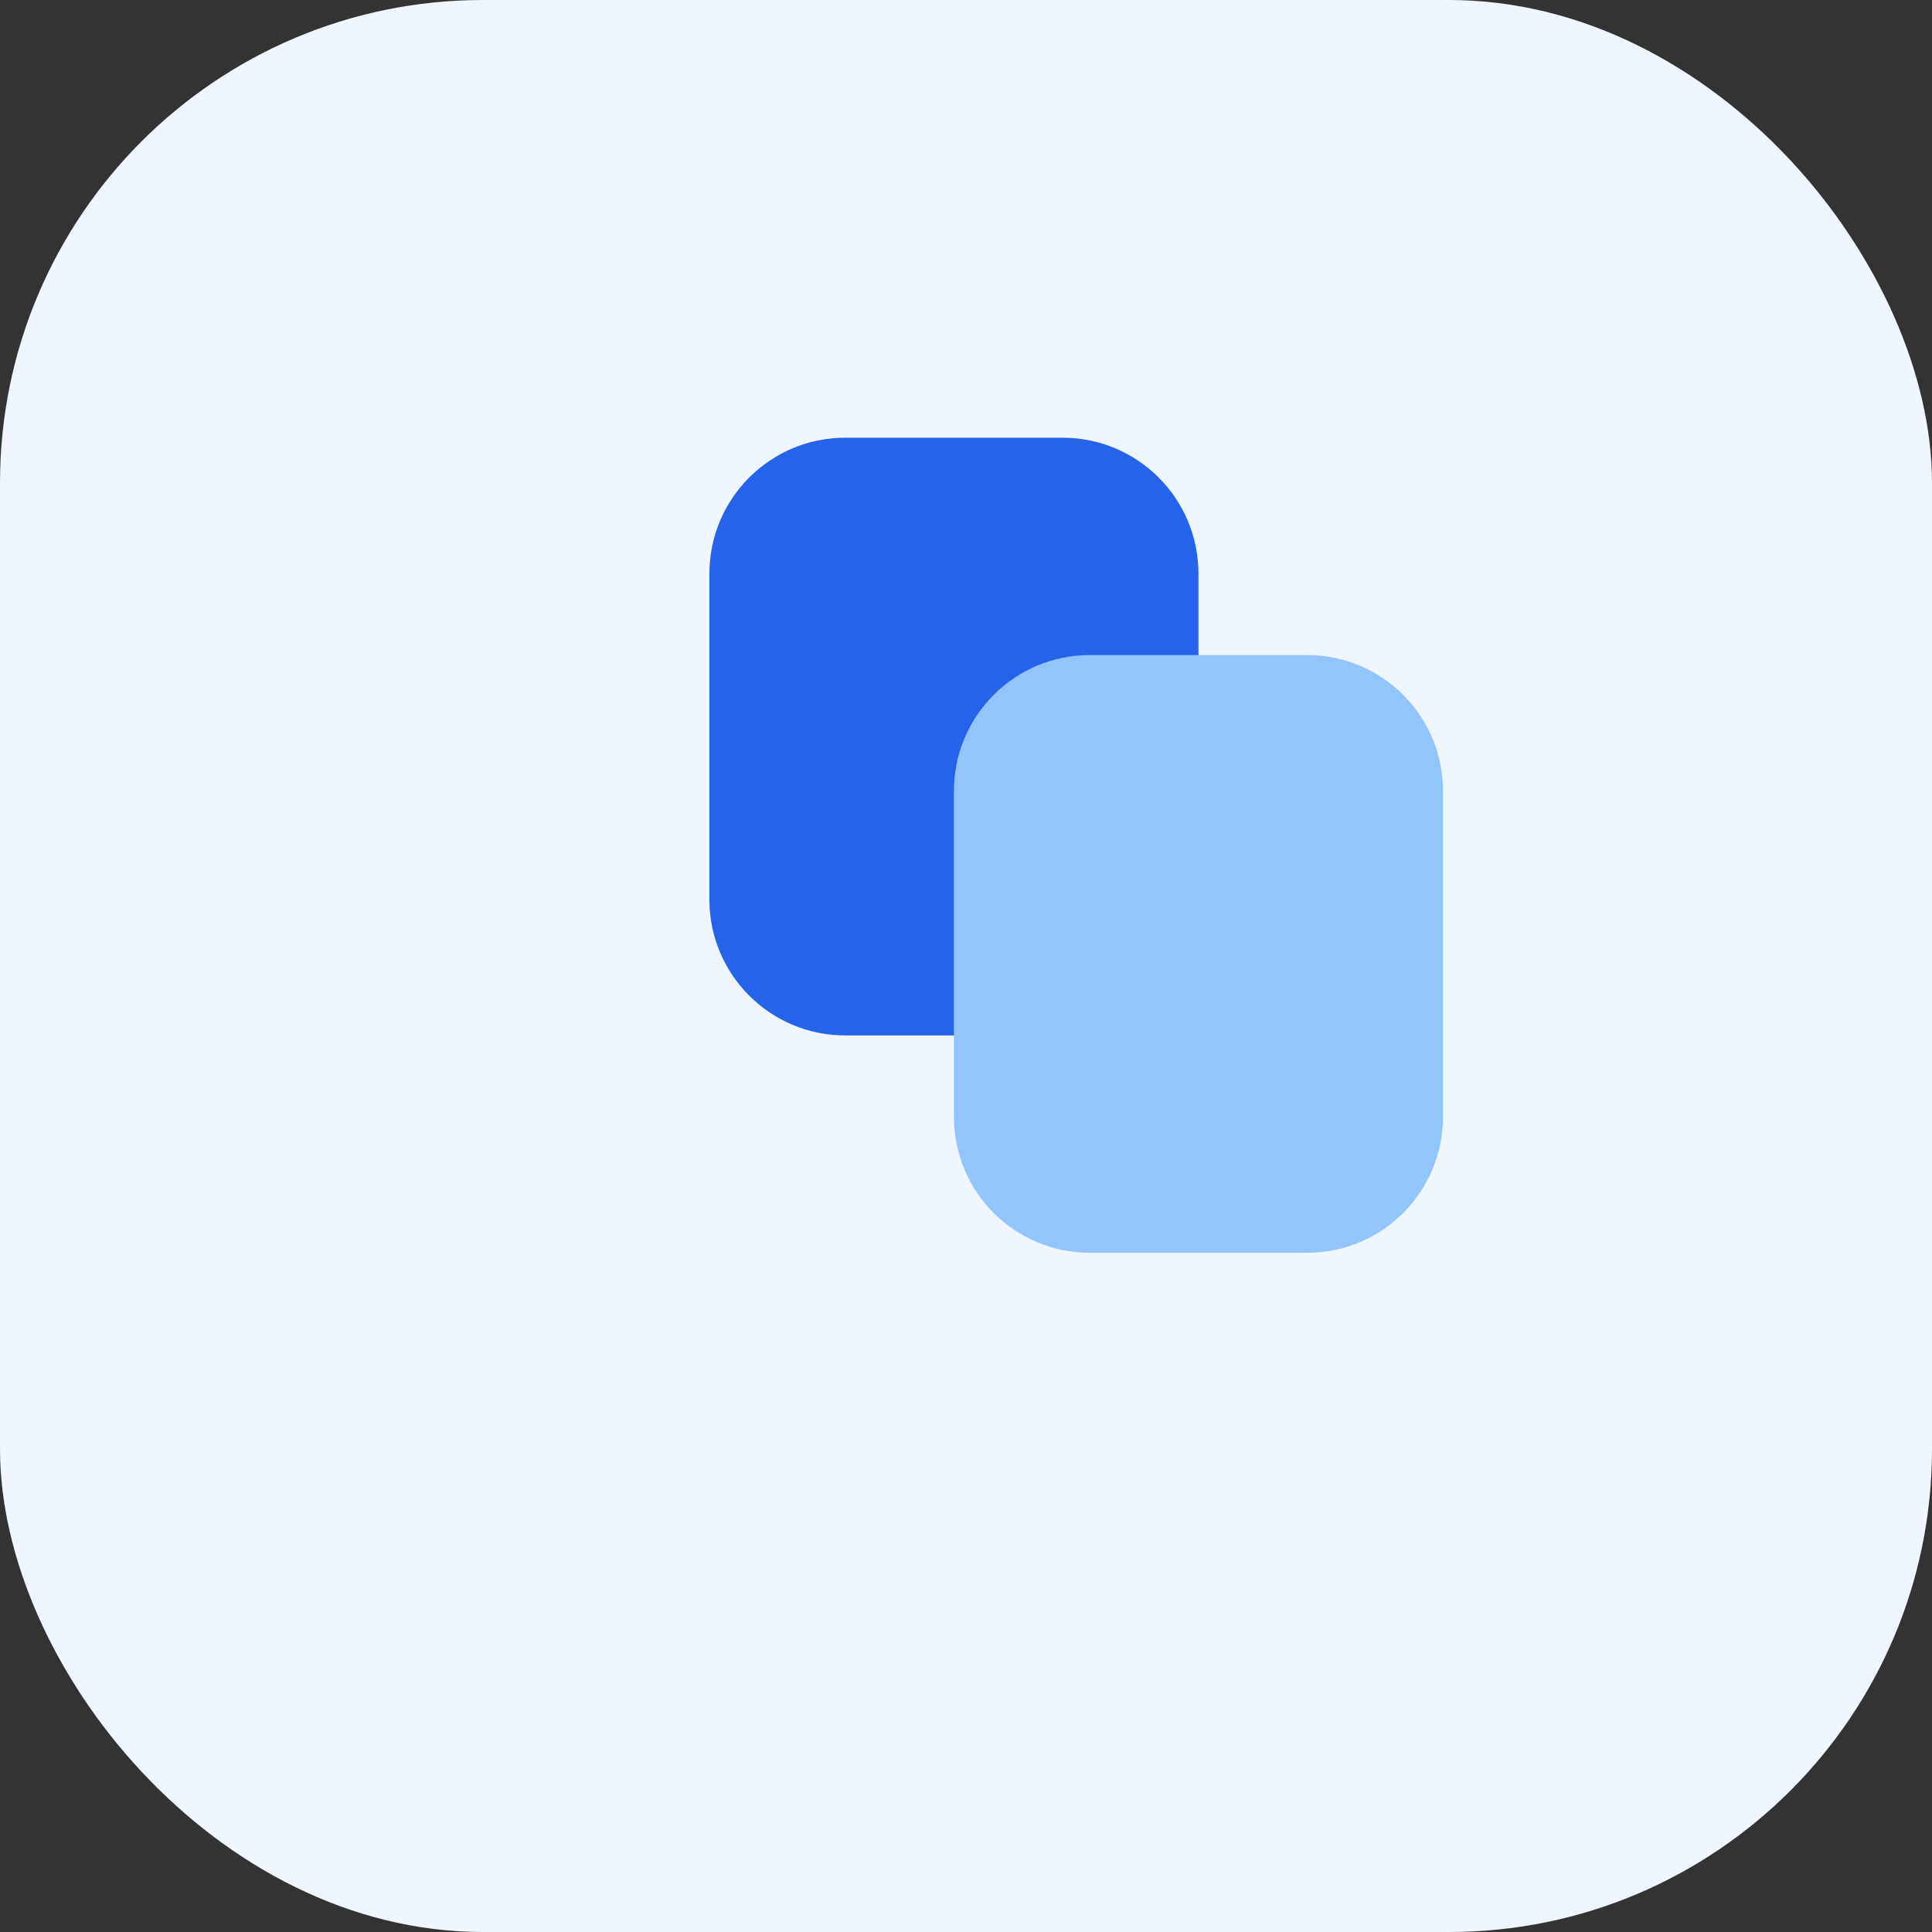
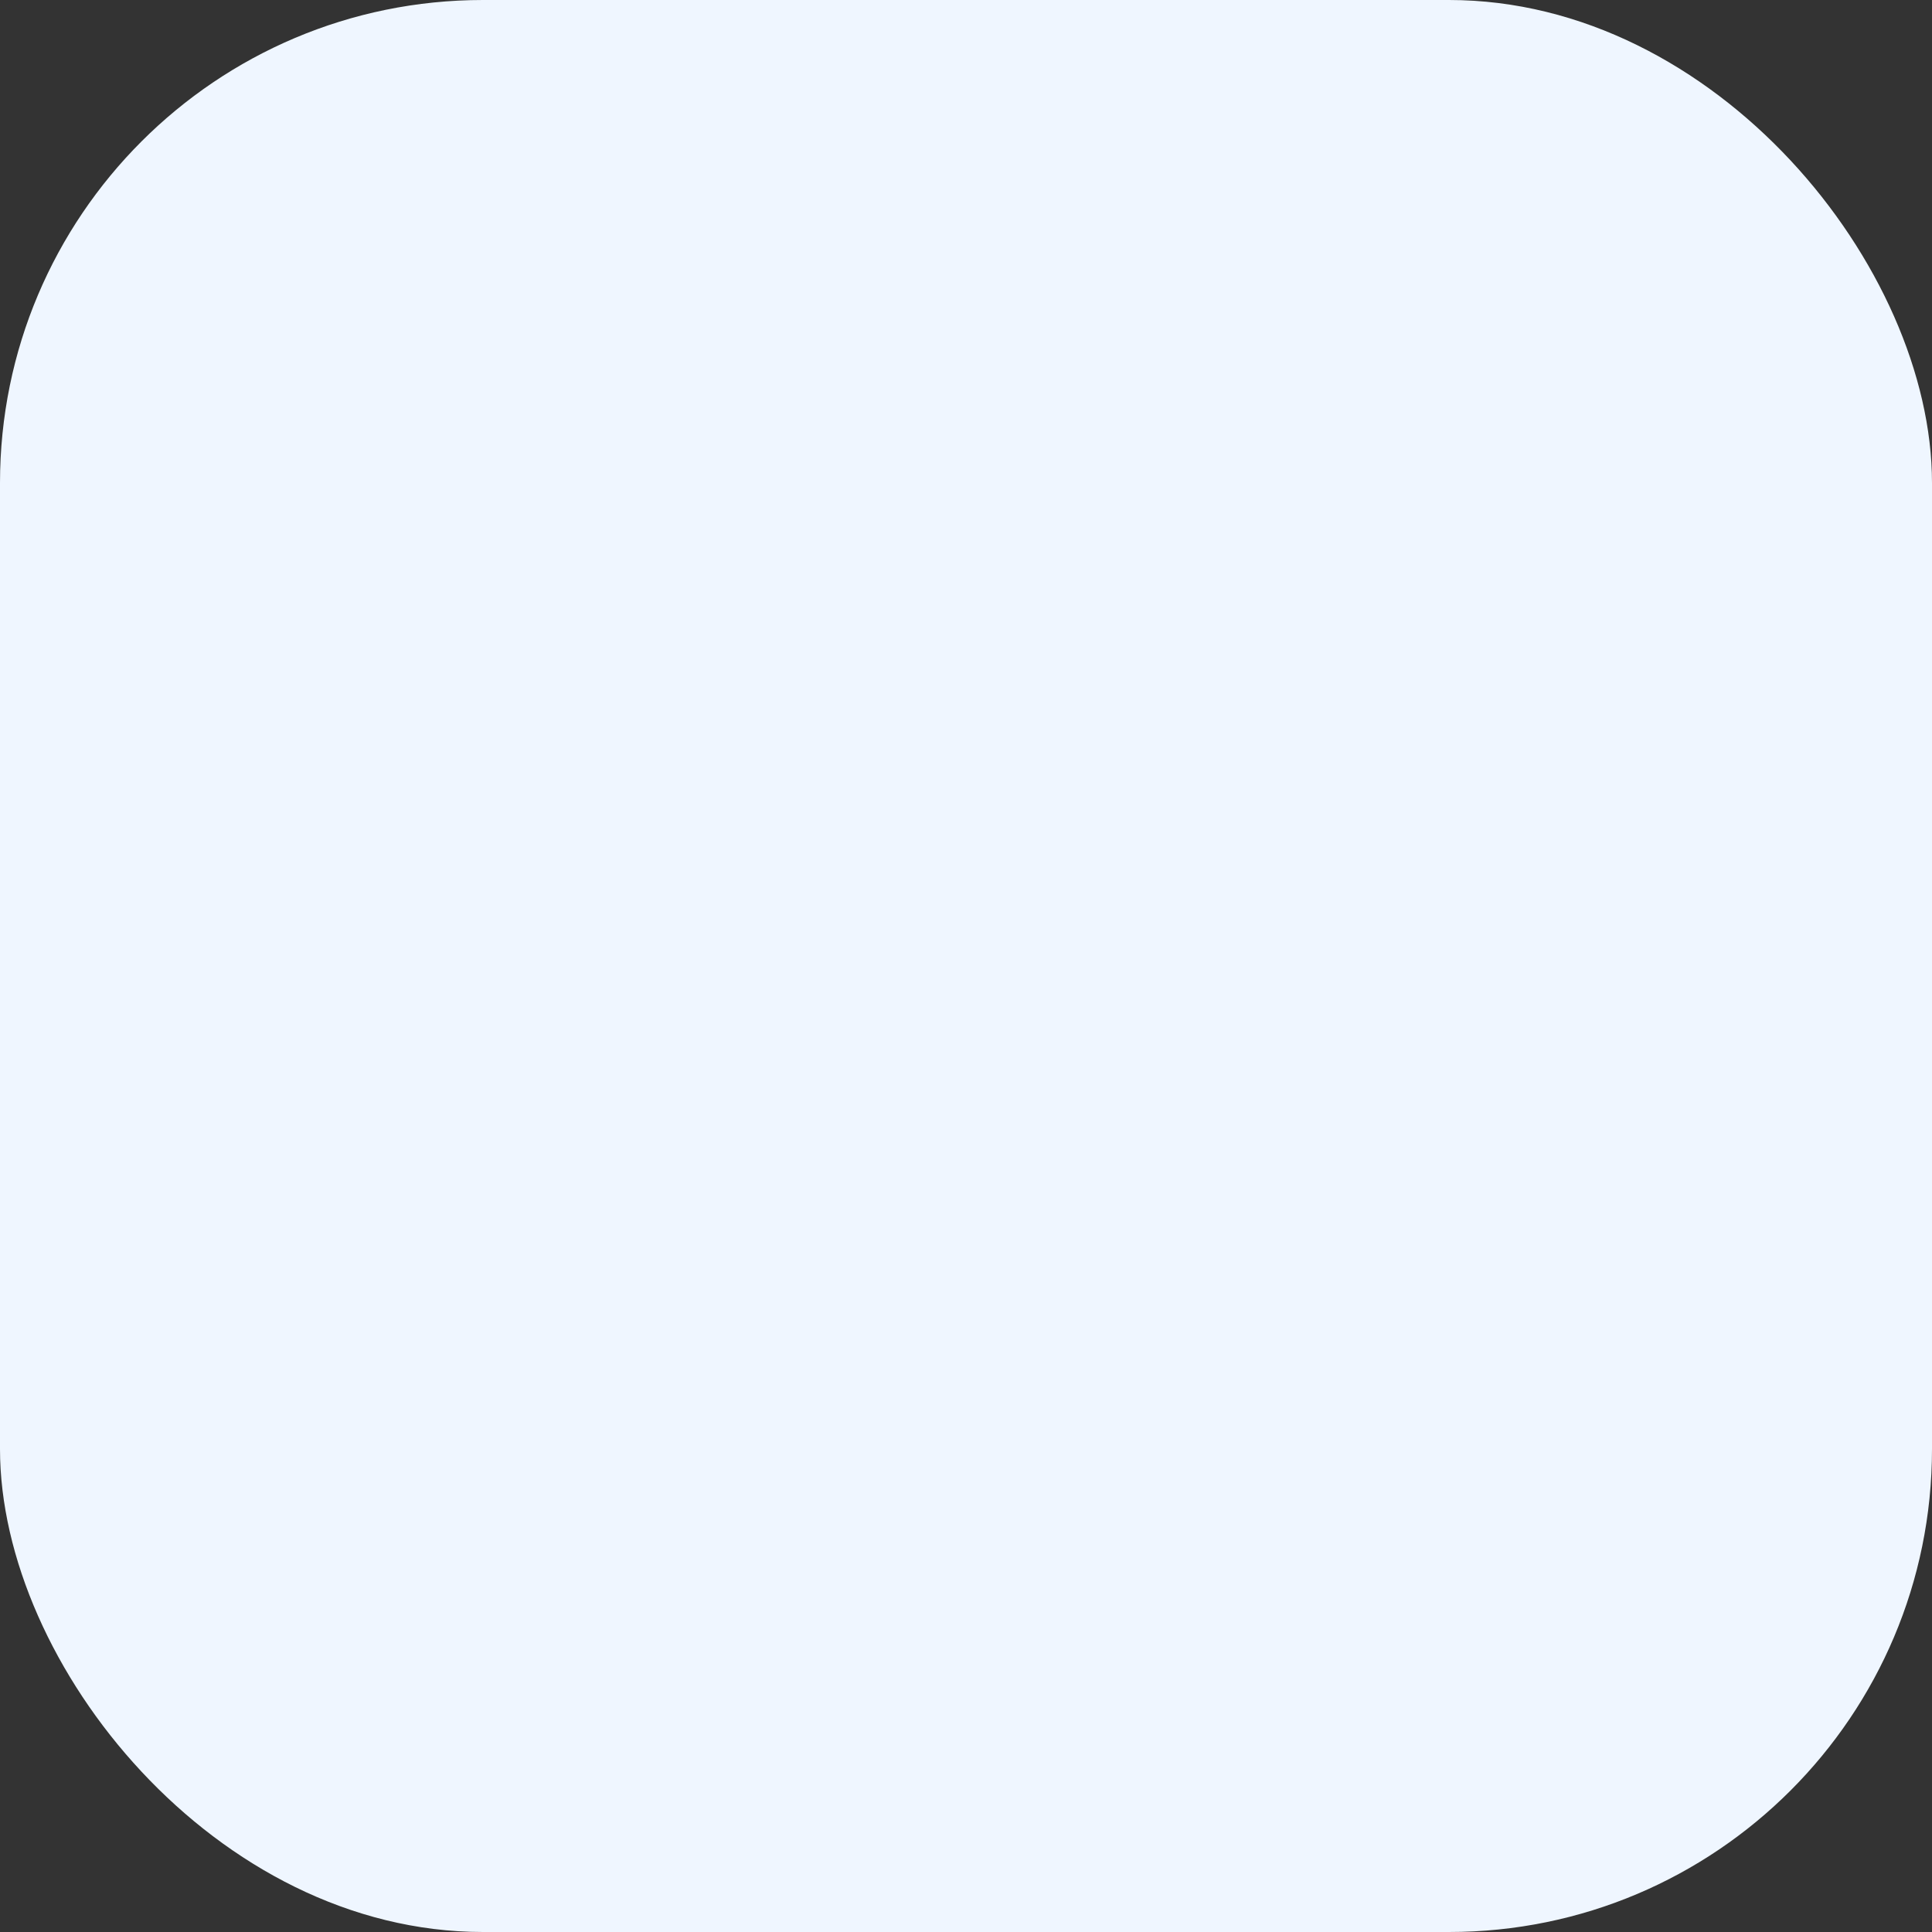
<svg xmlns="http://www.w3.org/2000/svg" width="64" height="64" viewBox="0 0 64 64" fill="none">
  <rect x="0" y="0" width="64" height="64" fill="#333333" stroke="none" />
  <rect width="64" height="64" rx="16" fill="#EFF6FF" />
  <g transform="translate(10, 10) scale(0.9)">
-     <path d="M15 10C15 7.239 17.239 5 20 5H28C30.761 5 33 7.239 33 10V22C33 24.761 30.761 27 28 27H20C17.239 27 15 24.761 15 22V10Z" fill="#2563EB" />
-     <path d="M24 18C24 15.239 26.239 13 29 13H37C39.761 13 42 15.239 42 18V30C42 32.761 39.761 35 37 35H29C26.239 35 24 32.761 24 30V18Z" fill="#93C5FD" style="mix-blend-mode: multiply;" />
-   </g>
+     </g>
</svg>